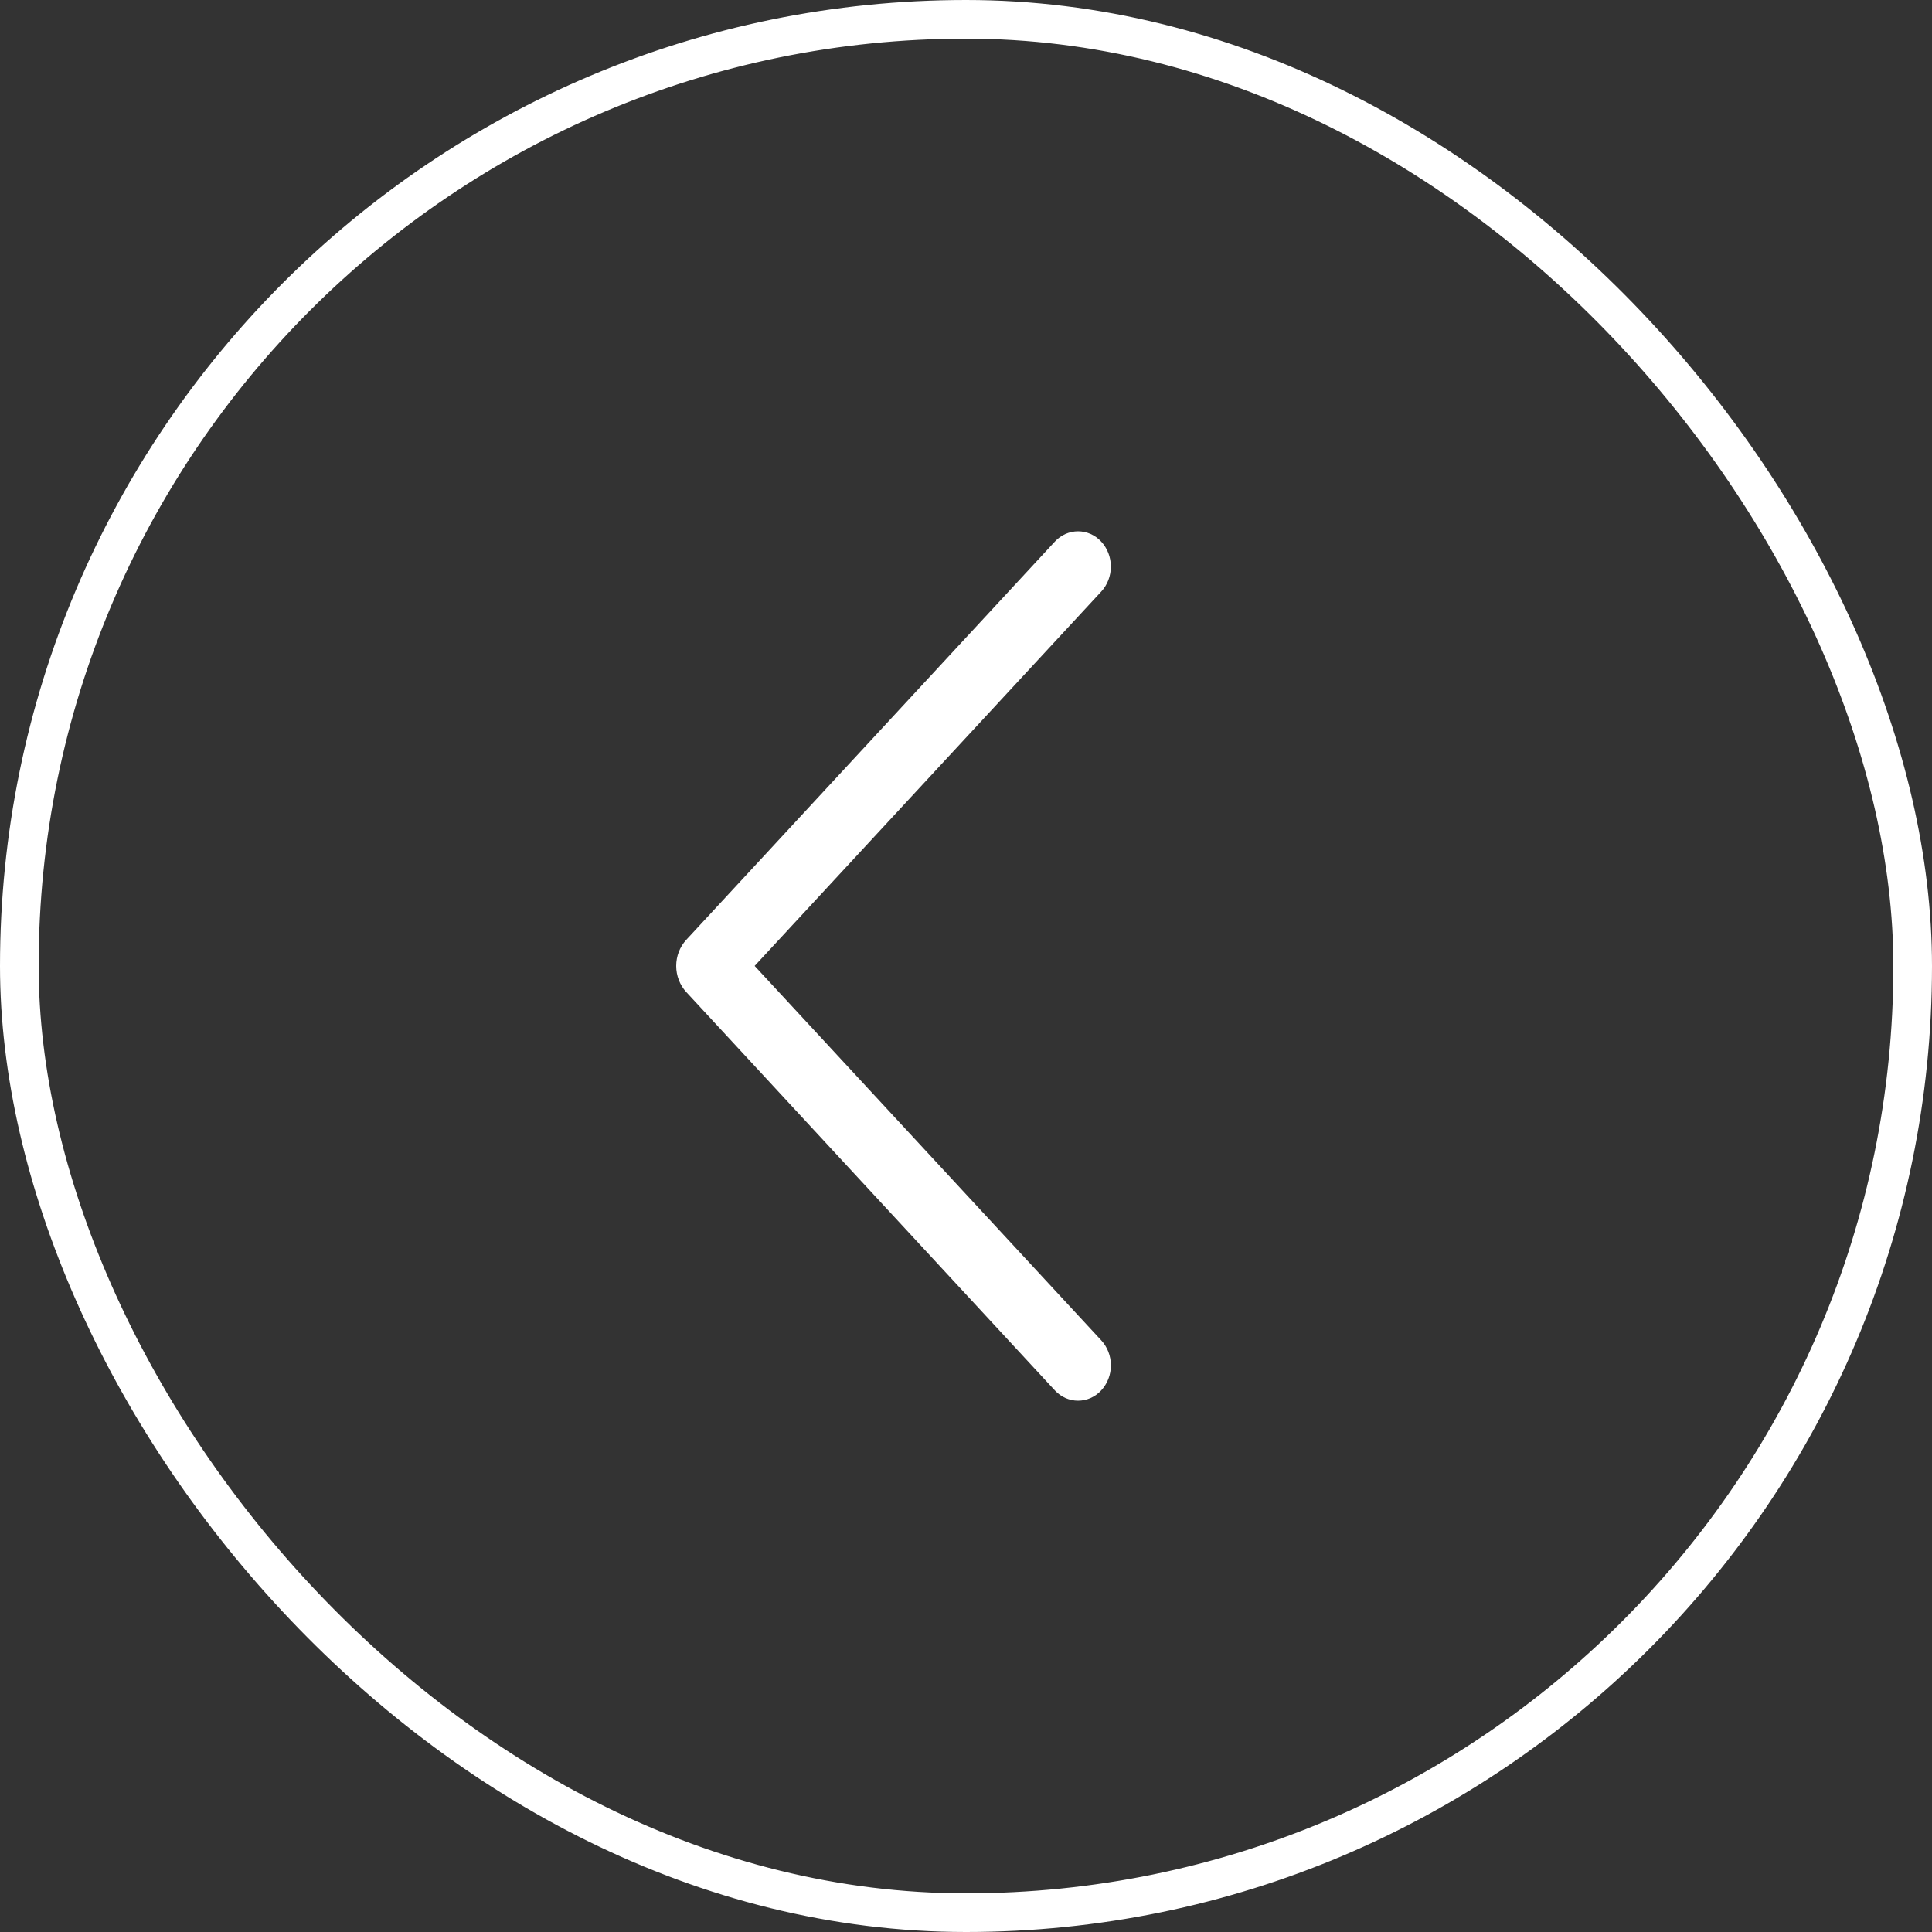
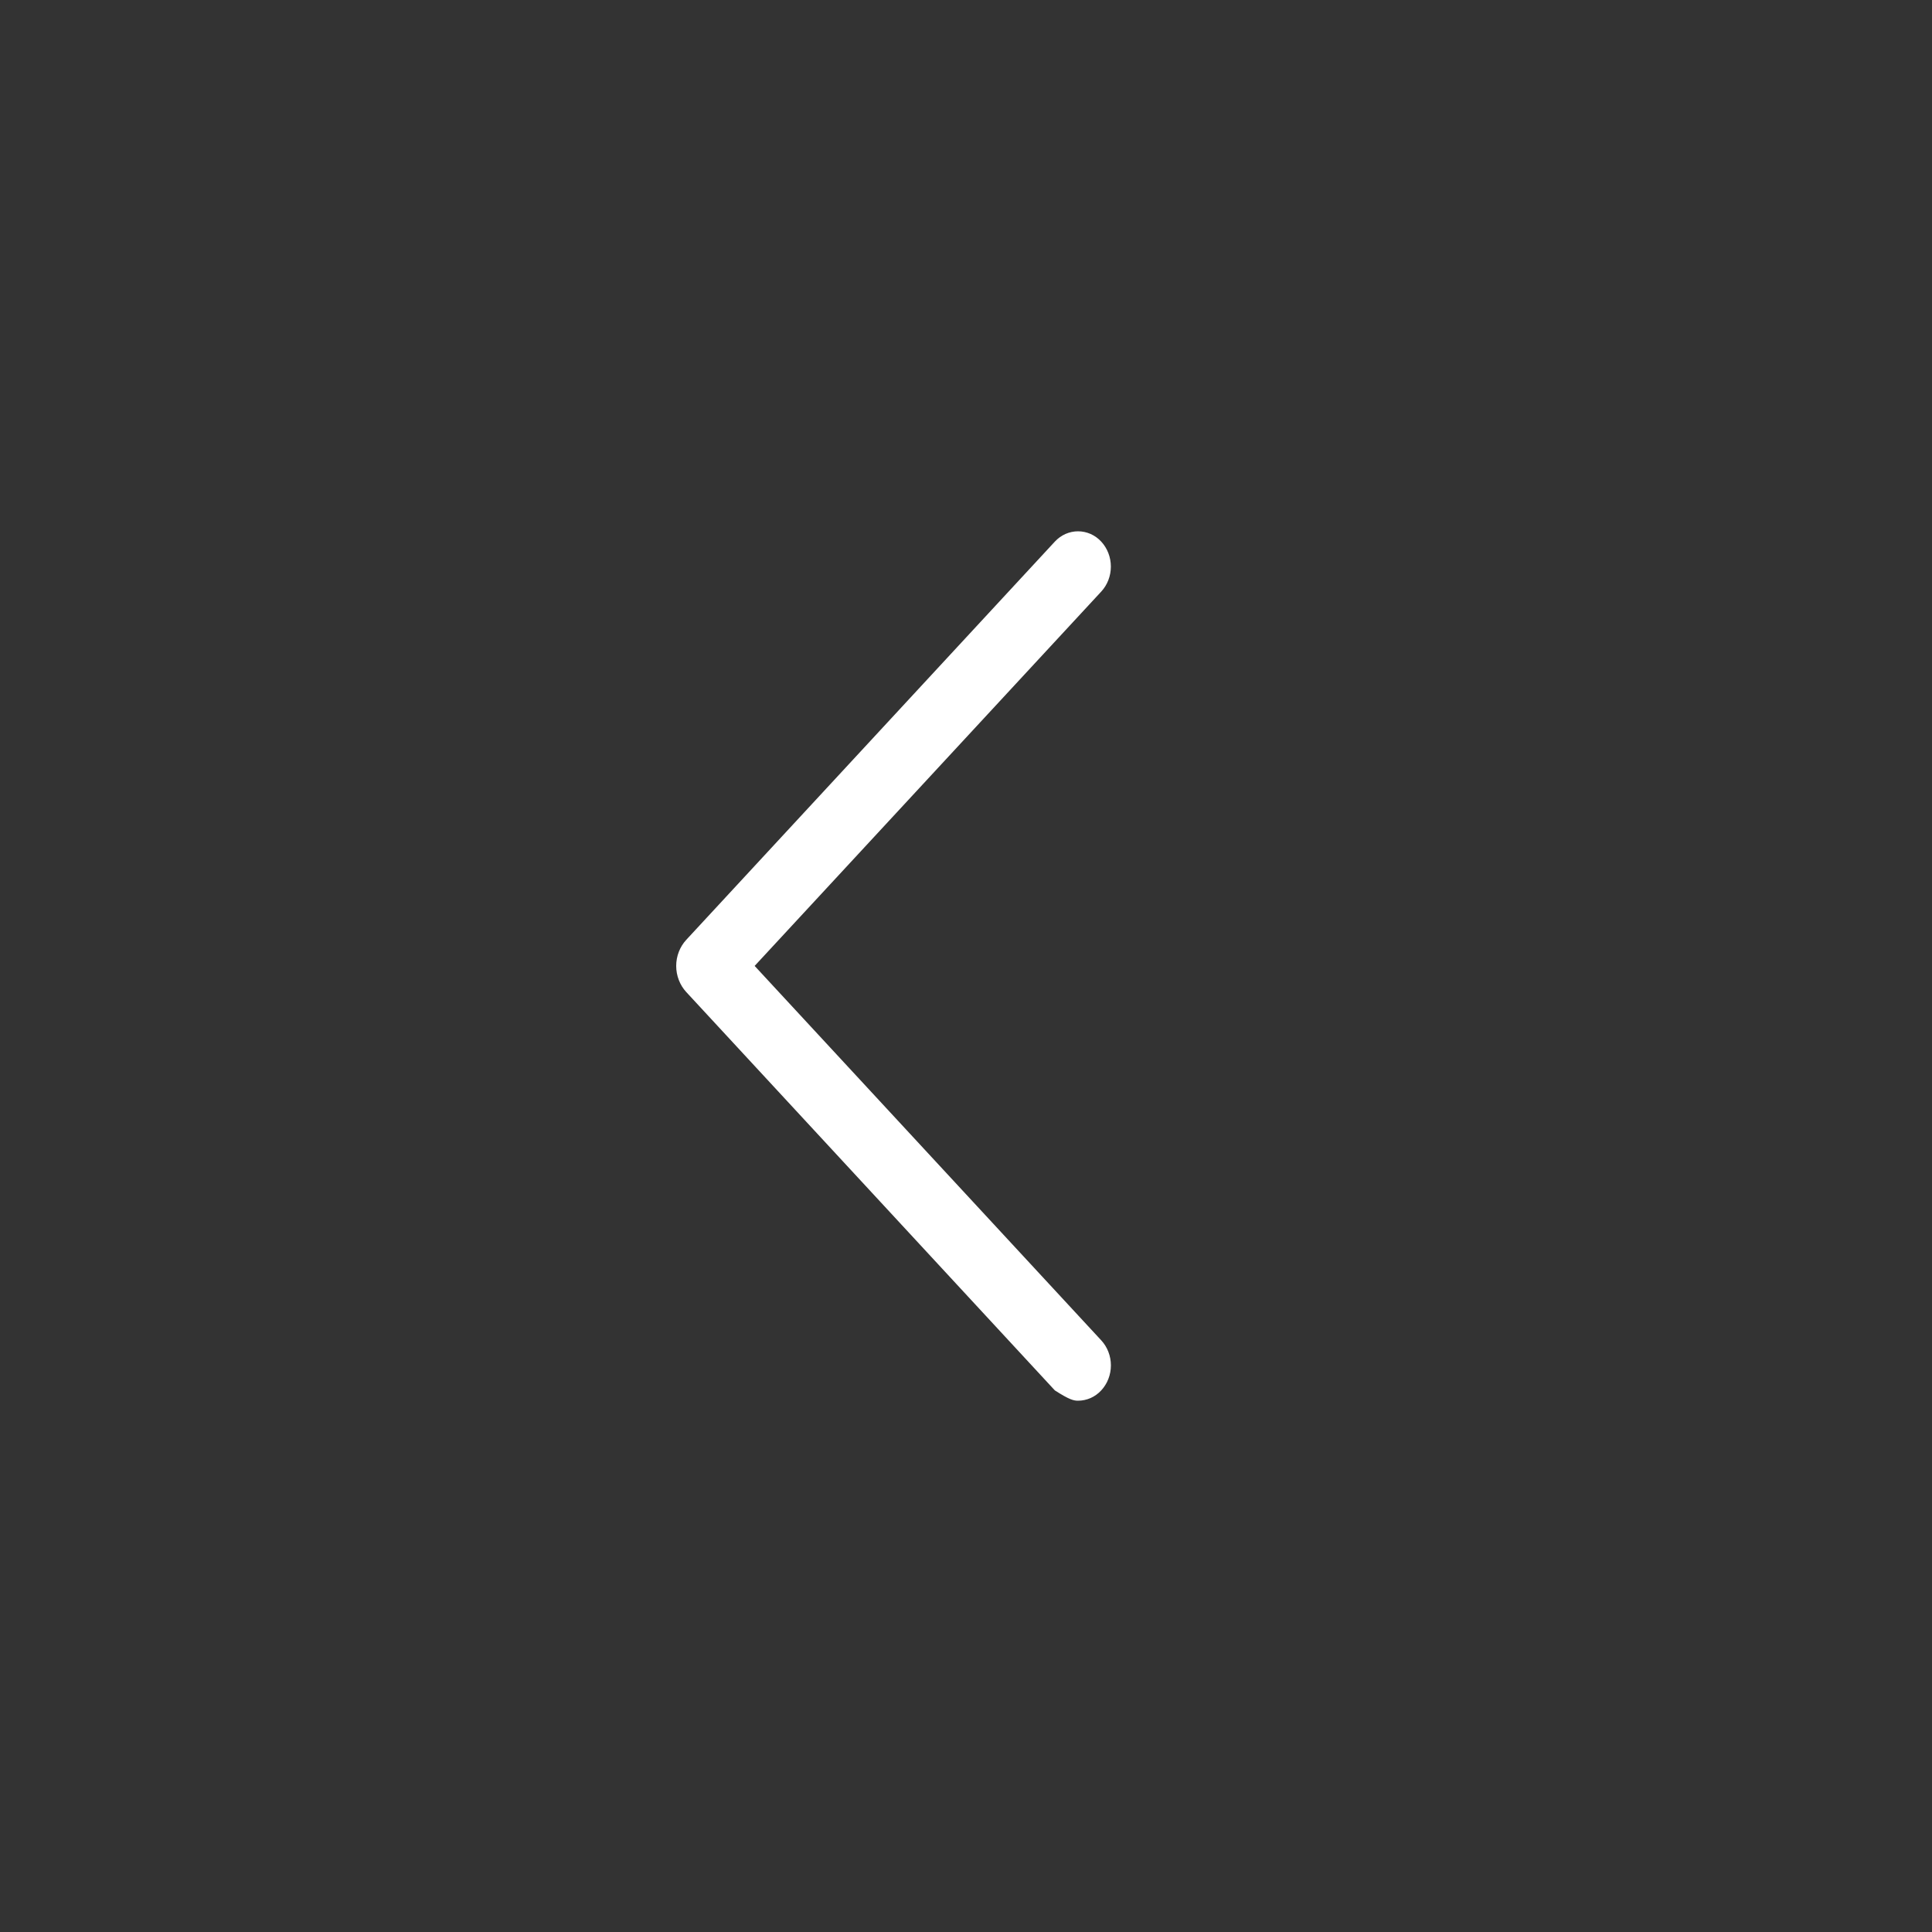
<svg xmlns="http://www.w3.org/2000/svg" width="50" height="50" viewBox="0 0 50 50" fill="none">
  <rect x="0" y="0" width="50" height="50" fill="#333333" stroke="none" />
-   <rect x="0.5" y="0.5" width="49" height="49" rx="24.5" stroke="white" />
-   <path d="M27.299 14.017L17.761 24.322C17.594 24.503 17.5 24.745 17.5 24.998C17.5 25.251 17.594 25.494 17.761 25.675L27.299 35.983C27.378 36.068 27.471 36.135 27.574 36.181C27.677 36.226 27.788 36.25 27.899 36.25C28.011 36.25 28.122 36.226 28.225 36.181C28.328 36.135 28.422 36.068 28.5 35.983C28.66 35.81 28.75 35.578 28.75 35.336C28.75 35.094 28.66 34.861 28.5 34.688L19.53 24.998L28.5 15.31C28.66 15.137 28.749 14.905 28.749 14.663C28.749 14.422 28.66 14.19 28.5 14.017C28.422 13.932 28.328 13.865 28.225 13.819C28.122 13.774 28.011 13.75 27.899 13.75C27.788 13.75 27.677 13.774 27.574 13.819C27.471 13.865 27.378 13.932 27.299 14.017Z" fill="white" />
+   <path d="M27.299 14.017L17.761 24.322C17.594 24.503 17.5 24.745 17.5 24.998C17.5 25.251 17.594 25.494 17.761 25.675L27.299 35.983C27.677 36.226 27.788 36.25 27.899 36.25C28.011 36.25 28.122 36.226 28.225 36.181C28.328 36.135 28.422 36.068 28.5 35.983C28.66 35.81 28.75 35.578 28.75 35.336C28.75 35.094 28.66 34.861 28.5 34.688L19.53 24.998L28.5 15.31C28.66 15.137 28.749 14.905 28.749 14.663C28.749 14.422 28.66 14.19 28.5 14.017C28.422 13.932 28.328 13.865 28.225 13.819C28.122 13.774 28.011 13.75 27.899 13.75C27.788 13.75 27.677 13.774 27.574 13.819C27.471 13.865 27.378 13.932 27.299 14.017Z" fill="white" />
</svg>